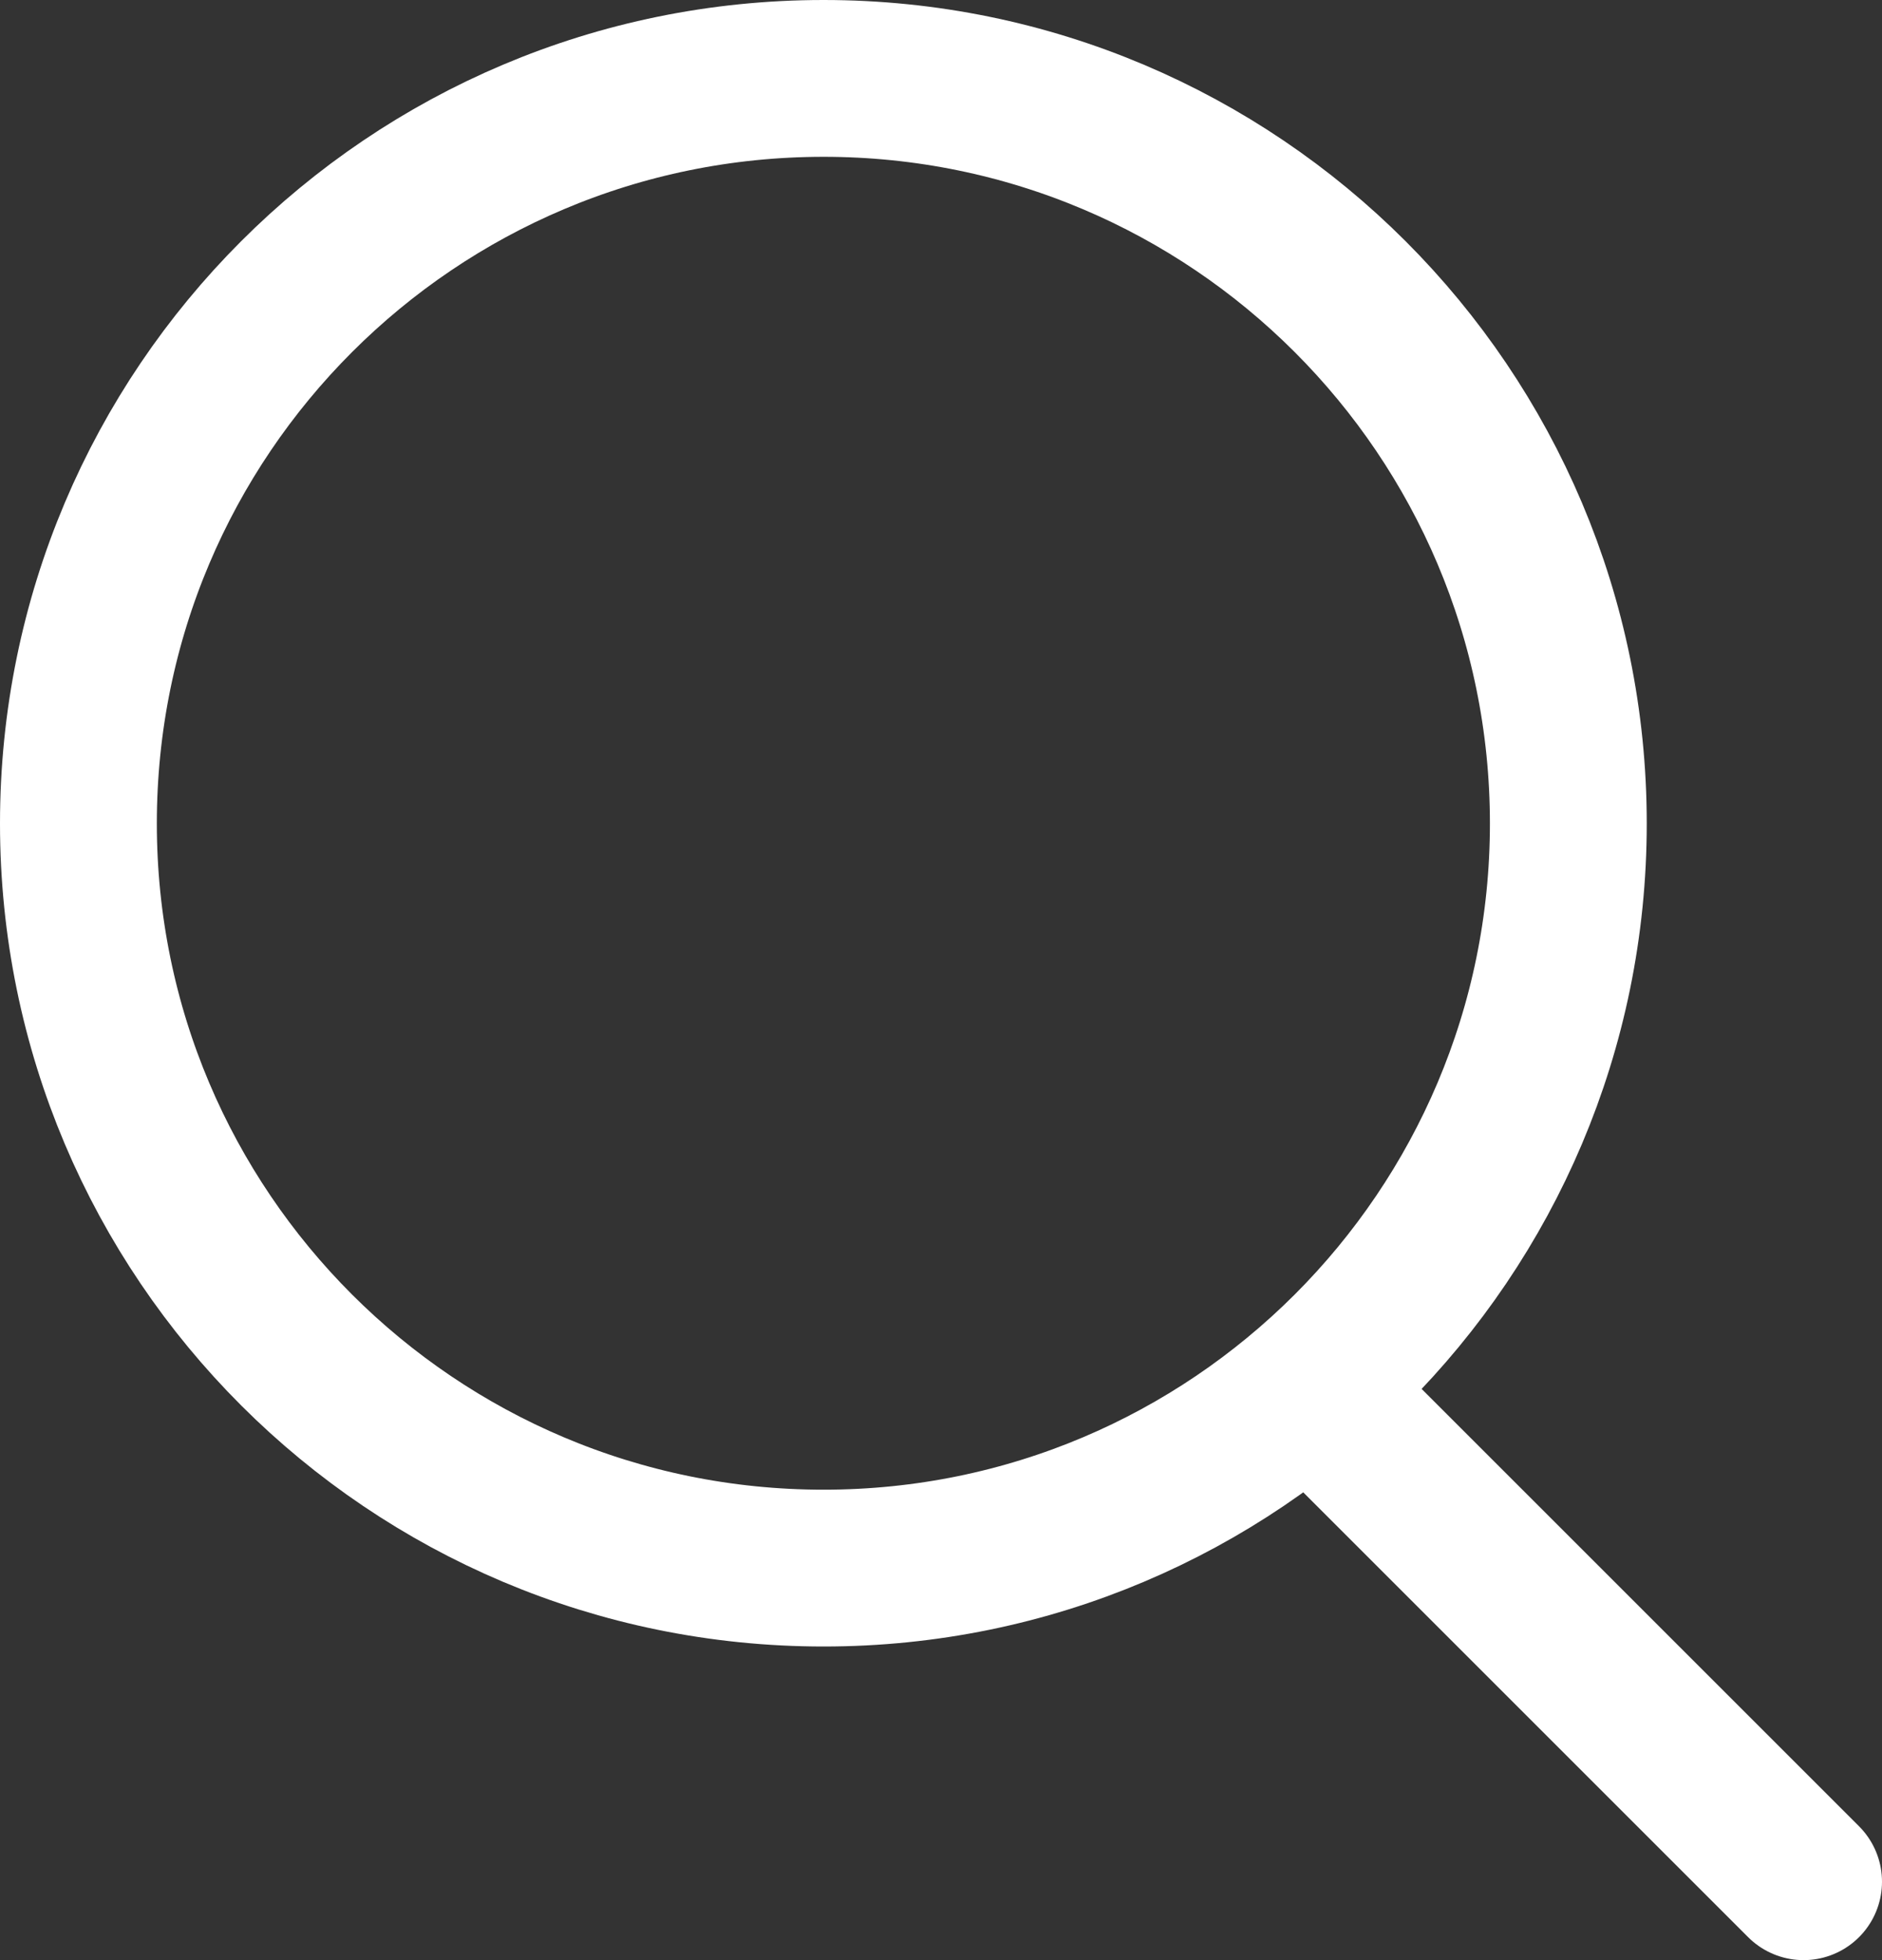
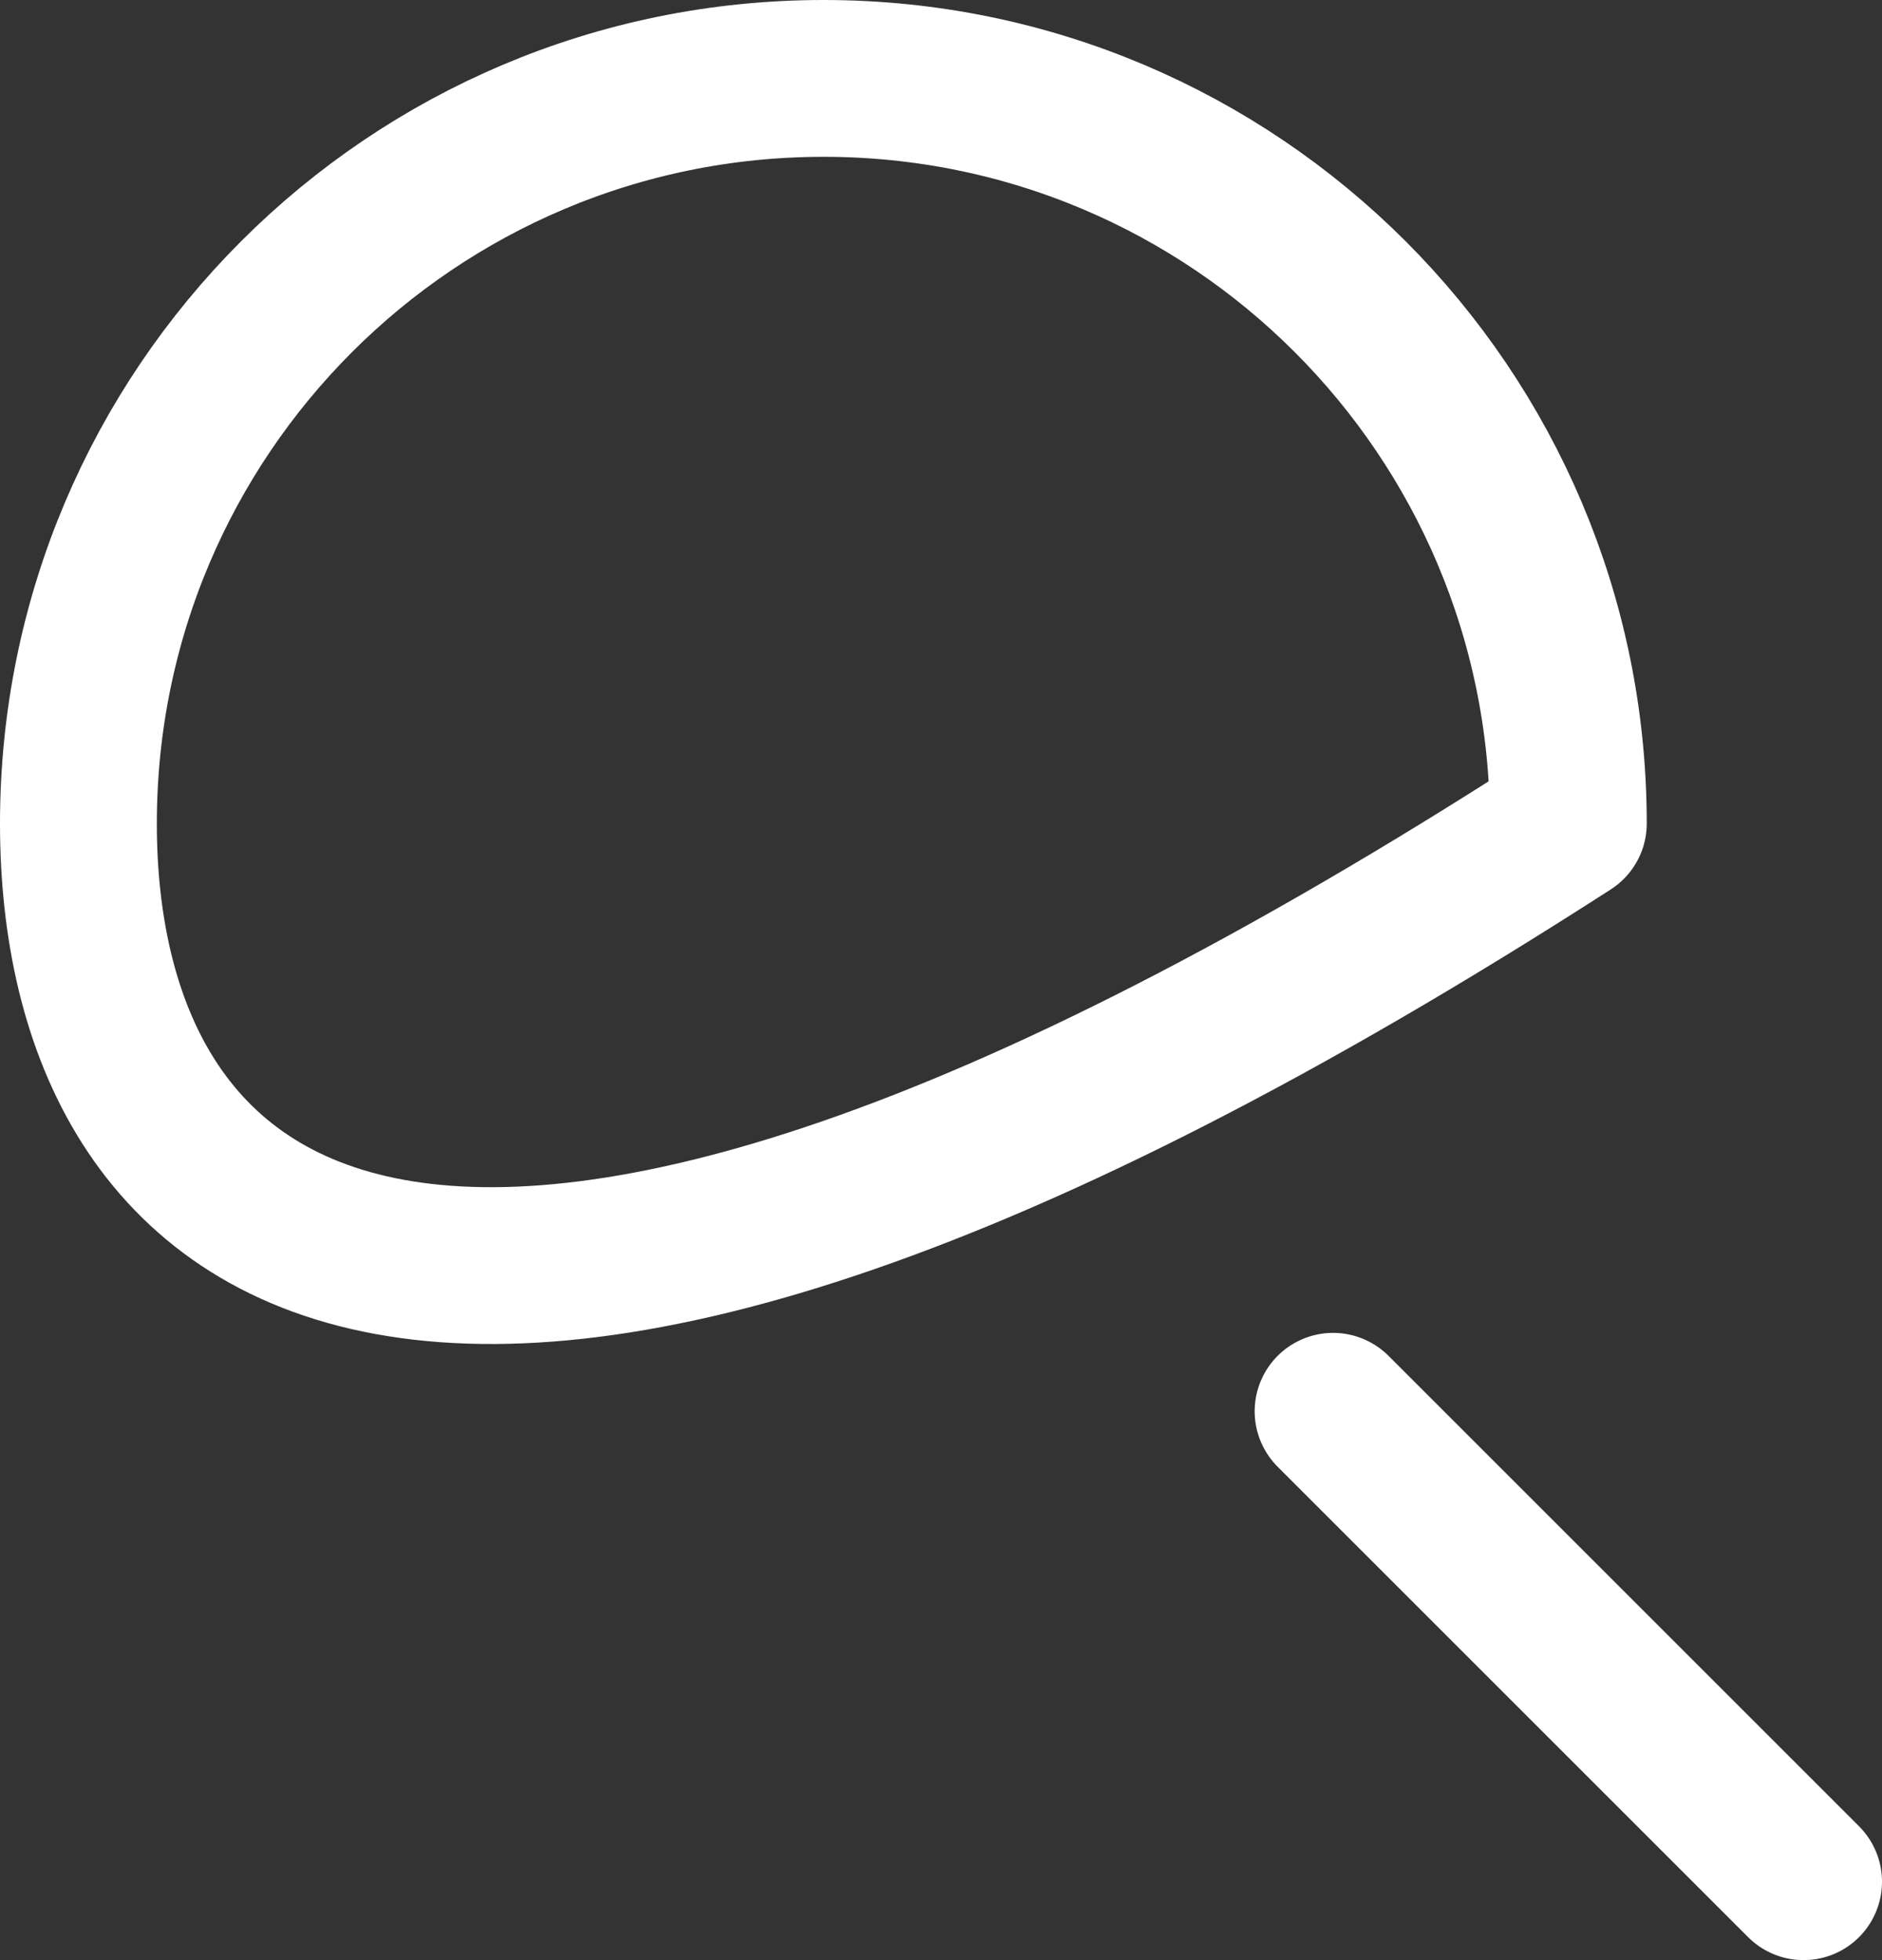
<svg xmlns="http://www.w3.org/2000/svg" width="24px" height="25px" viewBox="0 0 24 25" version="1.1">
  <rect x="0" y="0" width="24" height="25" fill="#333333" stroke="none" />
  <title>Combined Shape</title>
  <desc>Created with Sketch.</desc>
  <g id="Symbols" stroke="none" stroke-width="1" fill="none" fill-rule="evenodd" stroke-linecap="round" stroke-linejoin="round">
    <g id="Navigation" transform="translate(-1380, -96)" stroke="#ffffff" stroke-width="2">
      <g id="Group-17">
-         <path d="M1381,106.503 C1381,101.254 1385.253,97 1390.503,97 C1395.745,97 1400,101.254 1400,106.503 C1400,111.748 1395.745,116 1390.503,116 C1385.253,116 1381,111.748 1381,106.503 Z M1397,114 L1403,120" id="Combined-Shape" />
+         <path d="M1381,106.503 C1381,101.254 1385.253,97 1390.503,97 C1395.745,97 1400,101.254 1400,106.503 C1385.253,116 1381,111.748 1381,106.503 Z M1397,114 L1403,120" id="Combined-Shape" />
      </g>
    </g>
  </g>
</svg>